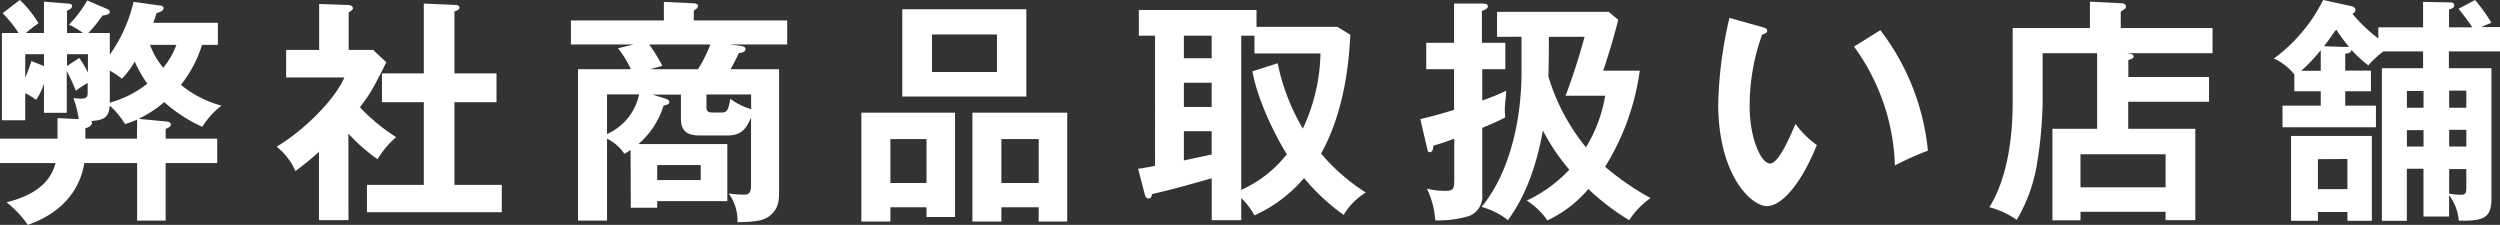
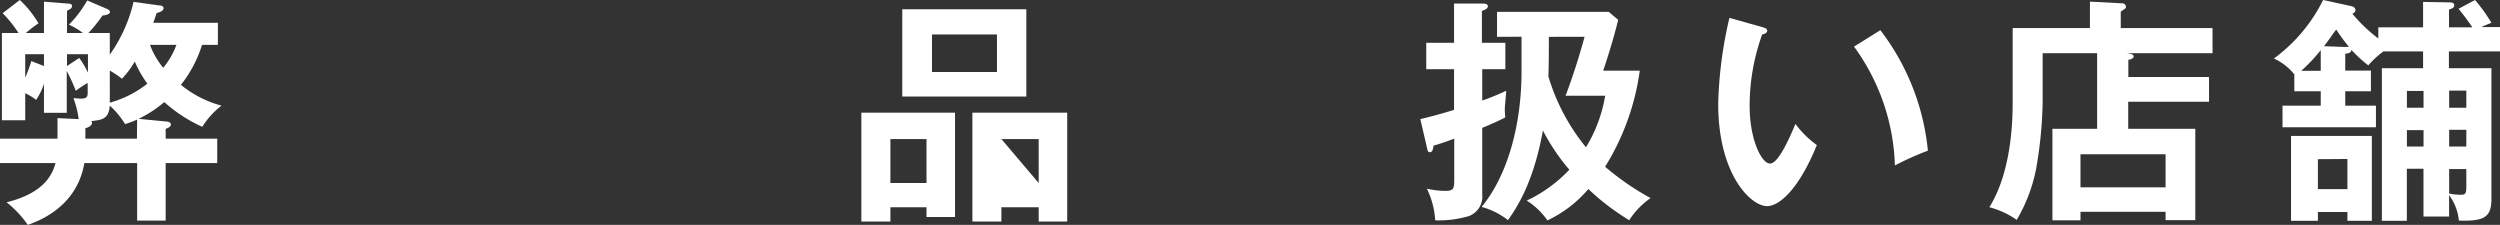
<svg xmlns="http://www.w3.org/2000/svg" width="378.65" height="34.06" viewBox="0 0 378.65 34.06">
  <rect x="0" y="0" width="378.65" height="34.06" fill="#333333" stroke="none" />
  <defs>
    <style>.cls-1{fill:#fff;}</style>
  </defs>
  <g id="レイヤー_2" data-name="レイヤー 2">
    <g id="レイヤー_1-2" data-name="レイヤー 1">
      <path class="cls-1" d="M25.13,18.4c.25,0,.75.1.75.46s-.54.58-.79.65V21H32.9V24.7H25.09v8.71H20.77V24.7h-8C12.24,28,10.12,32,4.21,34.06A15.94,15.94,0,0,0,1,30.64c4.93-1.23,6.77-3.5,7.41-5.94H0V21H8.71V17.89l3.21.15a14.31,14.31,0,0,0-.8-3.17c.47,0,.83.07,1.16.07,1,0,1-.43,1-1V12.56a16.92,16.92,0,0,0-1.8,1.19,27.8,27.8,0,0,0-1.37-3v6.33H6.66V12.67a9.12,9.12,0,0,1-1.19,2.45,8.86,8.86,0,0,0-1.65-1v4.1H.29V5H2.81A18.6,18.6,0,0,0,.4,2L3,0A15.69,15.69,0,0,1,5.83,3.53,18.48,18.48,0,0,0,3.92,5H6.66V.25l3.6.29c.11,0,.65,0,.65.36s-.33.54-.76.72V5h2.41a10.4,10.4,0,0,0-2.12-1.26A17.27,17.27,0,0,0,13.21.07L16,1.26c.36.14.65.29.65.58s-.65.5-1.12.5A22.22,22.22,0,0,1,13.39,5h3.24V8.28a22.79,22.79,0,0,0,3.6-8l3.85.54c.29,0,.69.07.69.43s-.47.58-1.05.72c-.1.33-.39,1.19-.5,1.48H33V6.8H30.6a18.58,18.58,0,0,1-3.2,6.05A16.35,16.35,0,0,0,33.55,16a12,12,0,0,0-2.91,3.21,22.41,22.41,0,0,1-5.76-3.75A18.26,18.26,0,0,1,21,18ZM3.82,11.77a23.59,23.59,0,0,0,.93-2.52L6.66,10V8.21H3.82Zm6.33-3.56V10L12,8.78A13.19,13.19,0,0,1,13.32,11V8.21Zm10.62,9.9a13.64,13.64,0,0,1-1.83.68A12.49,12.49,0,0,0,16.63,16c-.18,2-1.08,2.16-2.81,2.34a.44.44,0,0,1,.11.29c0,.43-.68.72-1,.79V21h7.81Zm-4.14-2.56a16,16,0,0,0,5.69-2.88,17,17,0,0,1-1.91-3.35,13.07,13.07,0,0,1-1.94,2.6,15.46,15.46,0,0,0-1.84-1.23ZM22.72,6.8a11.78,11.78,0,0,0,2,3.46,11.69,11.69,0,0,0,2-3.46Z" />
-       <path class="cls-1" d="M52.78,33.34H48.31V23c-1.47,1.33-2.66,2.23-3.56,2.91a9.77,9.77,0,0,0-2.85-3.7c3.86-2.27,8.72-6.92,10.26-10.48H43.34V7.56h5V.61l4.43.15c.5,0,.68.32.68.5s-.18.36-.64.61V7.56h3.7l2,1.87c-2.05,4.11-2.44,4.79-4,6.81A28.38,28.38,0,0,0,60,20.77a13.46,13.46,0,0,0-2.81,3.35,25.94,25.94,0,0,1-4.42-3.89Zm5.07-17.86V11.12h6.34V.54l4.86.22c.29,0,.54.14.54.39s-.25.43-.76.58v9.39H75.2v4.36H68.83V28H76v4.14H55.58V28h8.61V15.48Z" />
-       <path class="cls-1" d="M95.51,22.72a8.61,8.61,0,0,1-.94.57A6.77,6.77,0,0,0,91.94,21V33.41H87.55V10.48h8A15.22,15.22,0,0,0,93.6,7.31L96,6.73H86.47V3.1h14.08V.29l4.53.21c.29,0,.65.15.65.4a.69.69,0,0,1-.18.36c-.11.11-.29.22-.47.36V3.1h14.15V6.73h-8.78l1.47.18c.54.07,1,.15,1,.54s-.54.54-1,.58c-.46.93-.9,1.8-1.26,2.45H118V28.69c0,1.48,0,2.59-1.05,3.67s-2.37,1.23-5.25,1.3a7,7,0,0,0-1.33-4.36,17.39,17.39,0,0,0,2.12.18c.68,0,1.26,0,1.26-1.33V17.82c-.65,1.4-1.22,2.7-3.6,2.7h-4.1c-1.66,0-2.92-.4-2.92-2.59v-3.6H98.82l1.87.57c.54.18.69.36.69.54,0,.36-.54.51-.87.54a12.61,12.61,0,0,1-3.81,5.84h13.46v8.64H99.54v1h-4ZM91.94,20.3a8.46,8.46,0,0,0,4.86-6H91.94ZM98.32,6.73a25.84,25.84,0,0,1,2,3.24l-1.84.51h7.24a20.63,20.63,0,0,0,1.87-3.75ZM99.54,25v2.27h6.59V25Zm14.22-10.69H107v1.8c0,.68.15.93.94.93h1.4c.69,0,1-.28,1.26-2.08a10.25,10.25,0,0,0,3.17,1.58Z" />
-       <path class="cls-1" d="M134.86,31.39v2.16h-4.4V17.06h14.19V32.87h-4.32V31.39Zm5.47-3.67V21.06h-5.47v6.66ZM155.45,1.4V14.62H136.66V1.4ZM141.16,5.22v5.69H151V5.22Zm10.51,26.17v2.16h-4.39V17.06h14.36V33.55h-4.32V31.39Zm5.65-3.67V21.06h-5.65v6.66Z" />
-       <path class="cls-1" d="M204.52,5.26c-.15,2.88-.58,11.08-4.43,18a29.76,29.76,0,0,0,6.77,5.9,9.84,9.84,0,0,0-3.35,3.39,31.75,31.75,0,0,1-6-5.58A21.38,21.38,0,0,1,190,32.62,10.69,10.69,0,0,0,188,30v3.35h-4.47V27c-3.81,1.08-5.29,1.51-9.07,2.41,0,.54-.32.65-.5.65-.4,0-.51-.4-.58-.65l-1-3.85c1-.14,1.37-.22,2.56-.43V5.4h-2.45V1.51h17.82V4.07h12.24Zm-21,.14h-4.21V8.82h4.21Zm0,7.13h-4.21V16.2h4.21Zm0,7.34h-4.21V24.3l4.21-.9Zm10-10.29a31.9,31.9,0,0,0,3.81,9.9A28,28,0,0,0,200,8.1H190V5.4h-2V28.76a18.46,18.46,0,0,0,6.91-5.4c-1.12-1.72-4.32-7.56-5.22-12.56Z" />
+       <path class="cls-1" d="M134.86,31.39v2.16h-4.4V17.06h14.19V32.87h-4.32V31.39Zm5.47-3.67V21.06h-5.47v6.66ZM155.45,1.4V14.62H136.66V1.4ZM141.16,5.22v5.69H151V5.22Zm10.51,26.17v2.16h-4.39V17.06h14.36V33.55h-4.32V31.39Zm5.65-3.67V21.06h-5.65Z" />
      <path class="cls-1" d="M228,6.48v4H224.5v4.75a38.8,38.8,0,0,0,3.63-1.48c0,.4-.21,2.27-.21,2.67a11.9,11.9,0,0,0,.07,1.36c-1.08.58-2.63,1.23-3.49,1.59V29.45a3.15,3.15,0,0,1-2,3.27,16.09,16.09,0,0,1-5.12.65,12.79,12.79,0,0,0-1.26-4.79,13,13,0,0,0,2.74.33c1.4,0,1.4-.36,1.4-2.05V21c-.93.36-2.3.83-3.13,1.05-.07.43-.14,1-.54,1s-.36-.33-.47-.72l-1-4.29c1.19-.29,2.41-.57,5.11-1.4V10.48h-4.21v-4h4.21V.54l4.29,0c.21,0,.83,0,.83.39s-.47.58-.9.72V6.48Zm-1.26-.9V1.8h16.92L245.09,3c-.69,2.88-1.73,6.12-2.27,7.7h5.54a37,37,0,0,1-5.25,14.55A39.53,39.53,0,0,0,250,30a12,12,0,0,0-3.24,3.35,36.3,36.3,0,0,1-6.19-4.72,18.26,18.26,0,0,1-6.2,4.75,10.86,10.86,0,0,0-3.13-3,21.2,21.2,0,0,0,6.45-4.68,30.7,30.7,0,0,1-4-5.94c-1.44,8-4,11.74-5.29,13.58a11.26,11.26,0,0,0-4-2c3.92-4.72,6.05-12.39,6.05-20.49,0-.83,0-4.53,0-5.29Zm7.85,0c0,1.69,0,4.07-.07,6a30.92,30.92,0,0,0,5.69,10.73,21.86,21.86,0,0,0,2.91-7.81h-6c1.19-3.13,2.16-6.27,2.88-8.93Z" />
      <path class="cls-1" d="M266.9,4.1c.58.18.76.26.76.58s-.5.5-.76.54A31.8,31.8,0,0,0,265,16.06c0,5.07,1.8,8.71,3.09,8.71s3-4,3.85-6a14.51,14.51,0,0,0,3.24,3.2c-2.66,6.55-5.61,9.25-7.56,9.25-2.37,0-7.38-4.68-7.38-15.51a62.36,62.36,0,0,1,1.7-13Zm17.9.47A35.71,35.71,0,0,1,292,22.82a43.47,43.47,0,0,0-5,2.24,32.06,32.06,0,0,0-6.19-18Z" />
      <path class="cls-1" d="M334.58,11.66v3.75H322.34v4.1H332.5V33.34H328V32.08H315.11v1.29h-4.25V19.51h6.77V8.06h-8.25v7.42a64.1,64.1,0,0,1-.93,9.76,24.16,24.16,0,0,1-3,8.06,12.77,12.77,0,0,0-4.14-1.91c3.53-5.69,3.53-13.86,3.53-16.23V4.25h11.7v-4l4.86.25A.57.57,0,0,1,322,1a.39.39,0,0,1-.21.36c-.22.15-.4.29-.58.4V4.25h13.9V8.06h-13c.76.08,1.05.22,1.05.47s-.18.4-.8.54v2.59ZM315.11,28.37H328v-5H315.11Z" />
      <path class="cls-1" d="M370.94,32.8h-3.88V25.56h-2.52v7.88h-3.78V10.33H367V7.78h-6A14.12,14.12,0,0,0,358.7,9.9a20.32,20.32,0,0,1-2.55-2.34c-.07.36-.25.5-.94.58v2.55h3.89v3.13h-3.89V16h4.65v3.28H345.71V16h5.79V13.82h-4V11.27a8.55,8.55,0,0,0-3.09-2.41A24.49,24.49,0,0,0,351.86,0l4.14.9c.29.07.76.18.76.64,0,.29-.29.47-.47.54a23.62,23.62,0,0,0,3.93,3.75V4.14H367V.29l3.93.07c.29,0,.79,0,.79.43s-.43.54-.79.65v2.7h3.53a33.53,33.53,0,0,0-2.09-2.81L374.87,0a25.52,25.52,0,0,1,2.48,3.45c-.54.22-1.19.47-1.51.65h2.81V7.78h-7.74v2.55h6.44v19.8c0,2.85-1.19,3.39-4.93,3.28a7.57,7.57,0,0,0-1.48-3.85Zm-11.7-12.21V33.44h-3.7V32.11h-4.47v1.33H347V20.59Zm-7.74-13a24.82,24.82,0,0,1-2.95,3.13h2.95Zm-.43,16.52v4.54h4.47V24.08Zm4-17a5,5,0,0,1,.72,0,26.63,26.63,0,0,1-1.94-2.63C353.41,5,353,5.69,352,7Zm12,6.66h-2.52v2.55h2.52Zm0,5.94h-2.52v2.48h2.52Zm3.88-3.39h2.6V13.72h-2.6Zm0,5.87h2.6V19.66h-2.6Zm0,7.13a9.07,9.07,0,0,0,1.77.18c.83,0,.83-.33.83-1.59v-2.3h-2.6Z" />
    </g>
  </g>
</svg>